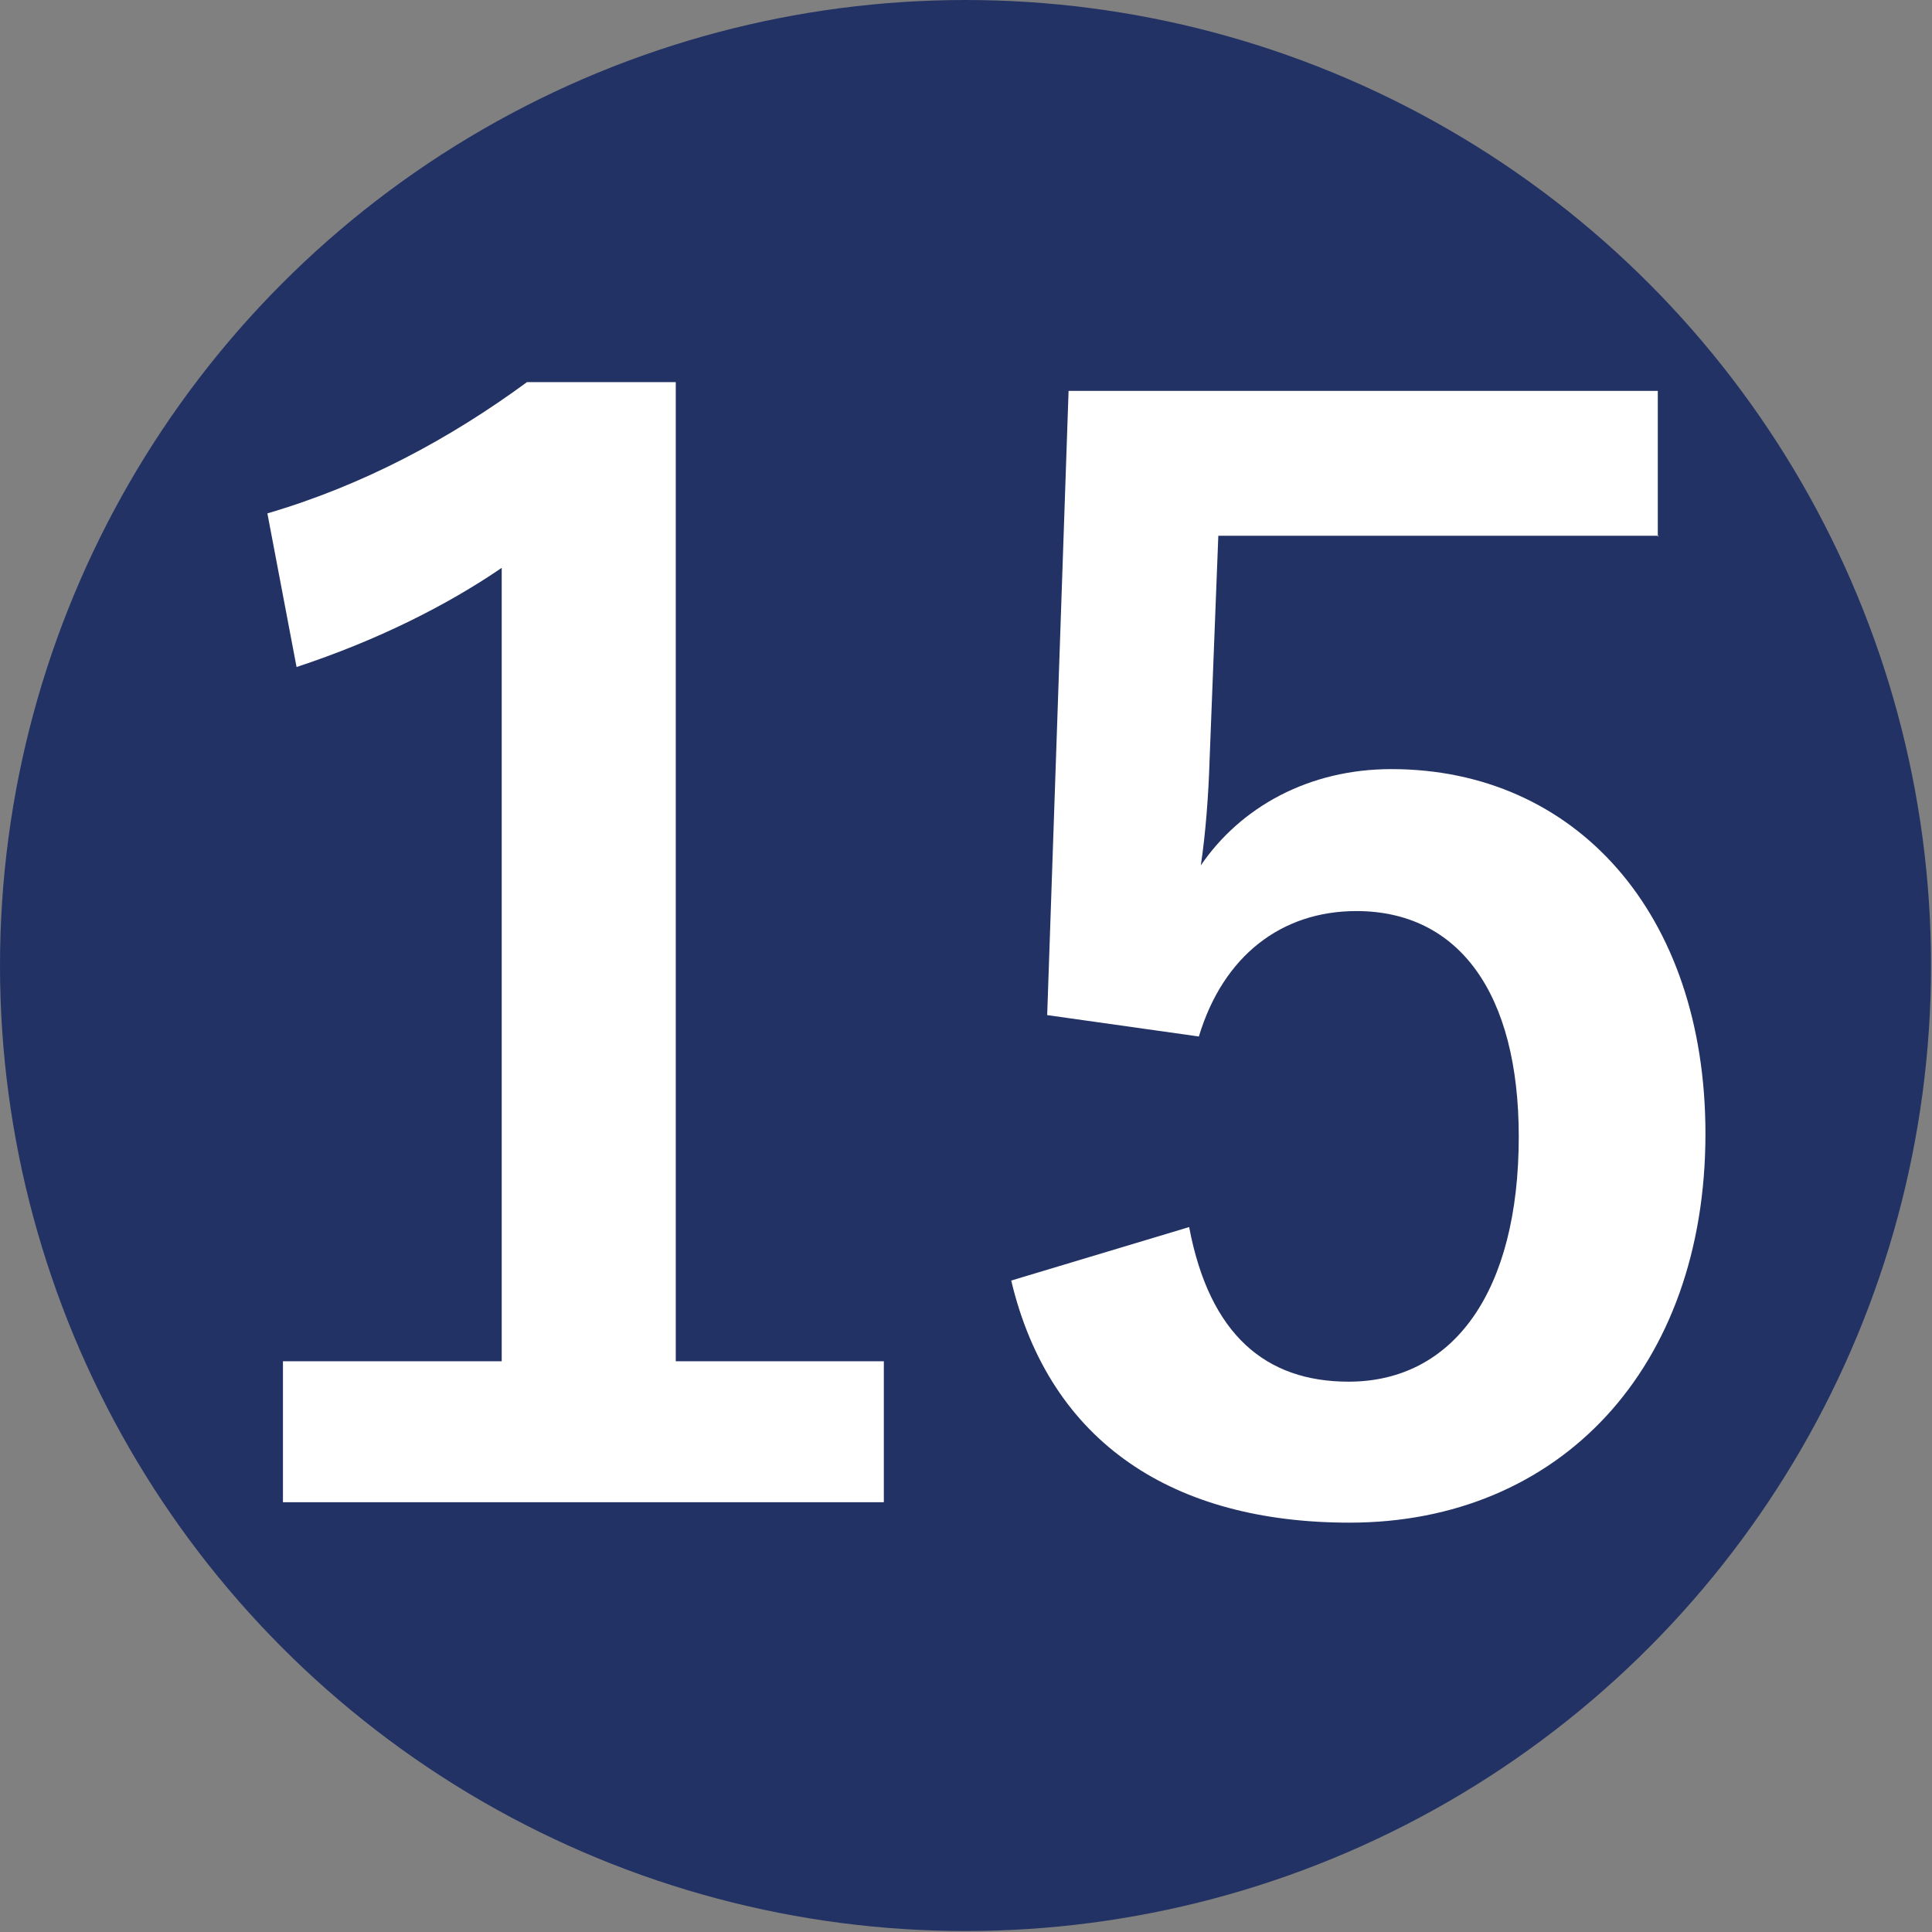
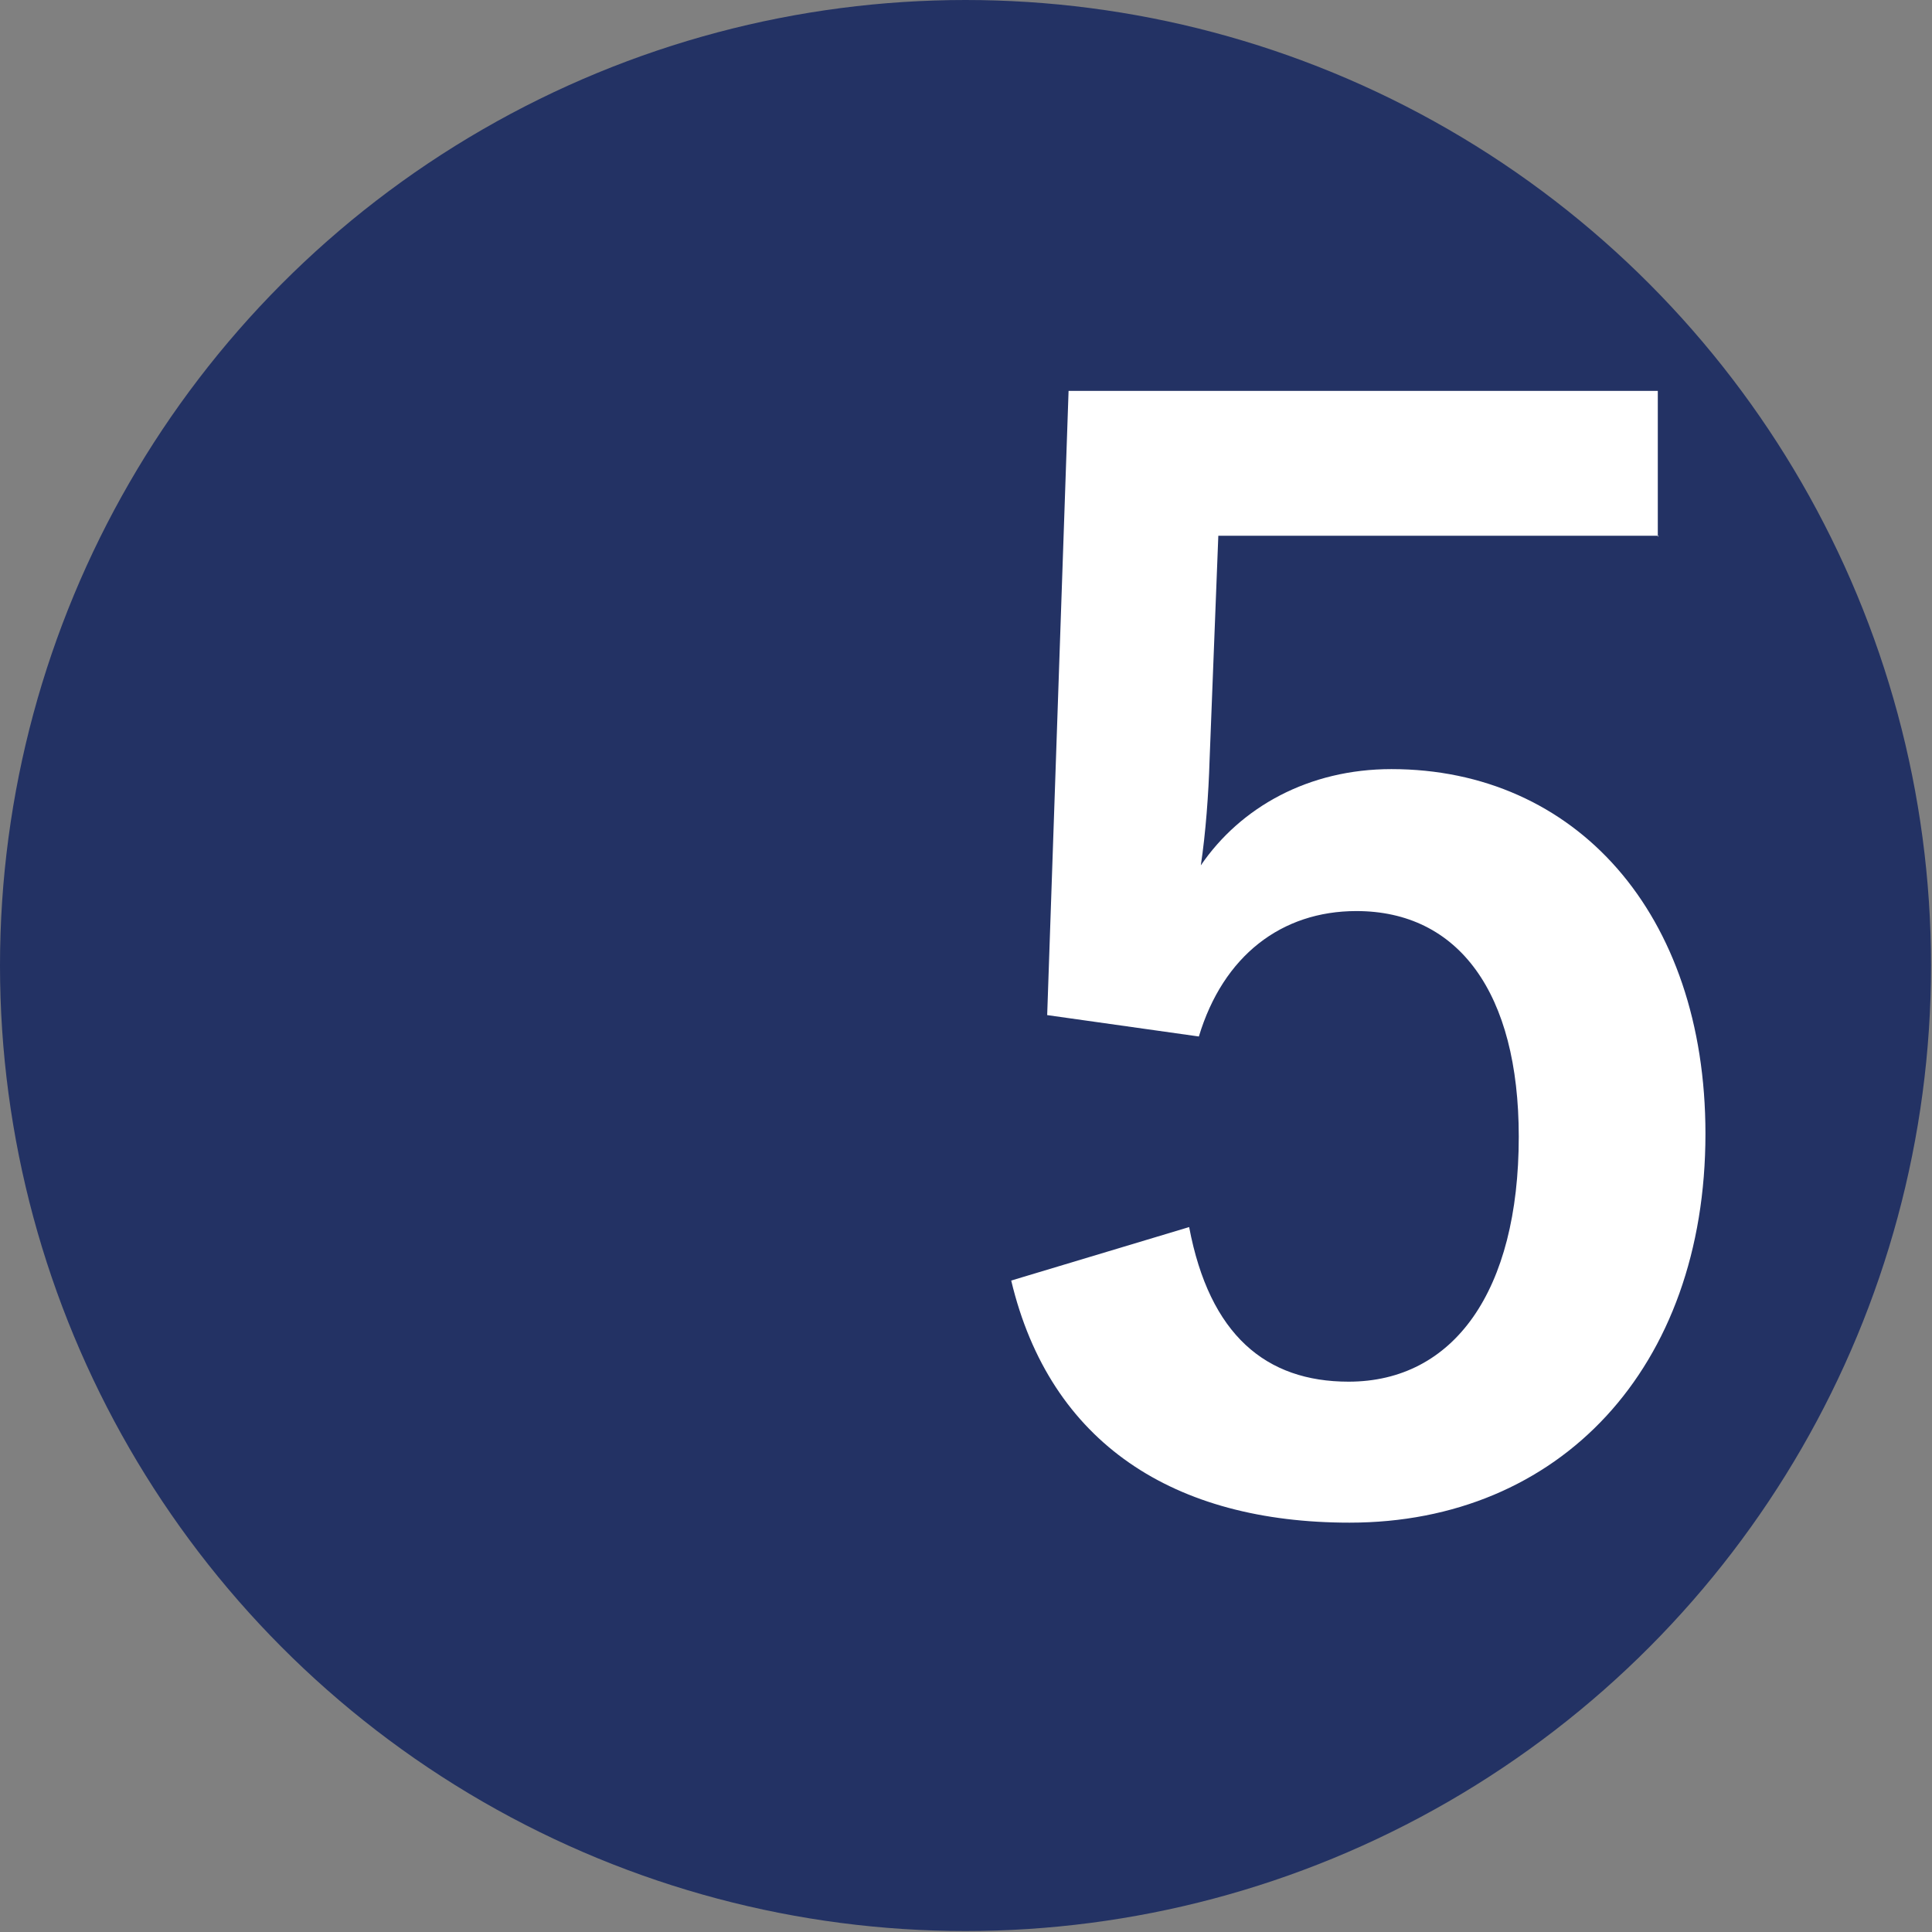
<svg xmlns="http://www.w3.org/2000/svg" id="_レイヤー_2" data-name="レイヤー 2" viewBox="0 0 19.87 19.87">
  <rect x="0" y="0" width="19.87" height="19.87" fill="#808080" stroke="none" />
  <defs>
    <style>
      .cls-1 {
        fill: #fff;
      }

      .cls-2 {
        fill: #233264;
      }
    </style>
  </defs>
  <g id="contents">
    <circle class="cls-2" cx="9.93" cy="9.93" r="9.93" />
    <g>
-       <path class="cls-1" d="M6.95,14h2.14v1.45H2.91v-1.45h2.25V5.84c-.57,.39-1.29,.75-2.11,1.02l-.3-1.58c.99-.29,1.88-.77,2.67-1.35h1.53V14Z" />
      <path class="cls-1" d="M17.06,5.51h-4.53l-.09,2.31c-.01,.34-.04,.75-.09,1.08,.41-.6,1.11-.99,1.96-.99,1.89,0,3.23,1.48,3.23,3.75,0,2.41-1.5,4-3.66,4-1.8,0-3.08-.81-3.48-2.49l1.83-.55c.21,1.11,.79,1.59,1.64,1.59,1.08,0,1.75-.93,1.75-2.52,0-1.48-.62-2.32-1.67-2.32-.77,0-1.37,.46-1.62,1.29l-1.56-.22,.22-6.42h6.06v1.5Z" />
    </g>
  </g>
</svg>